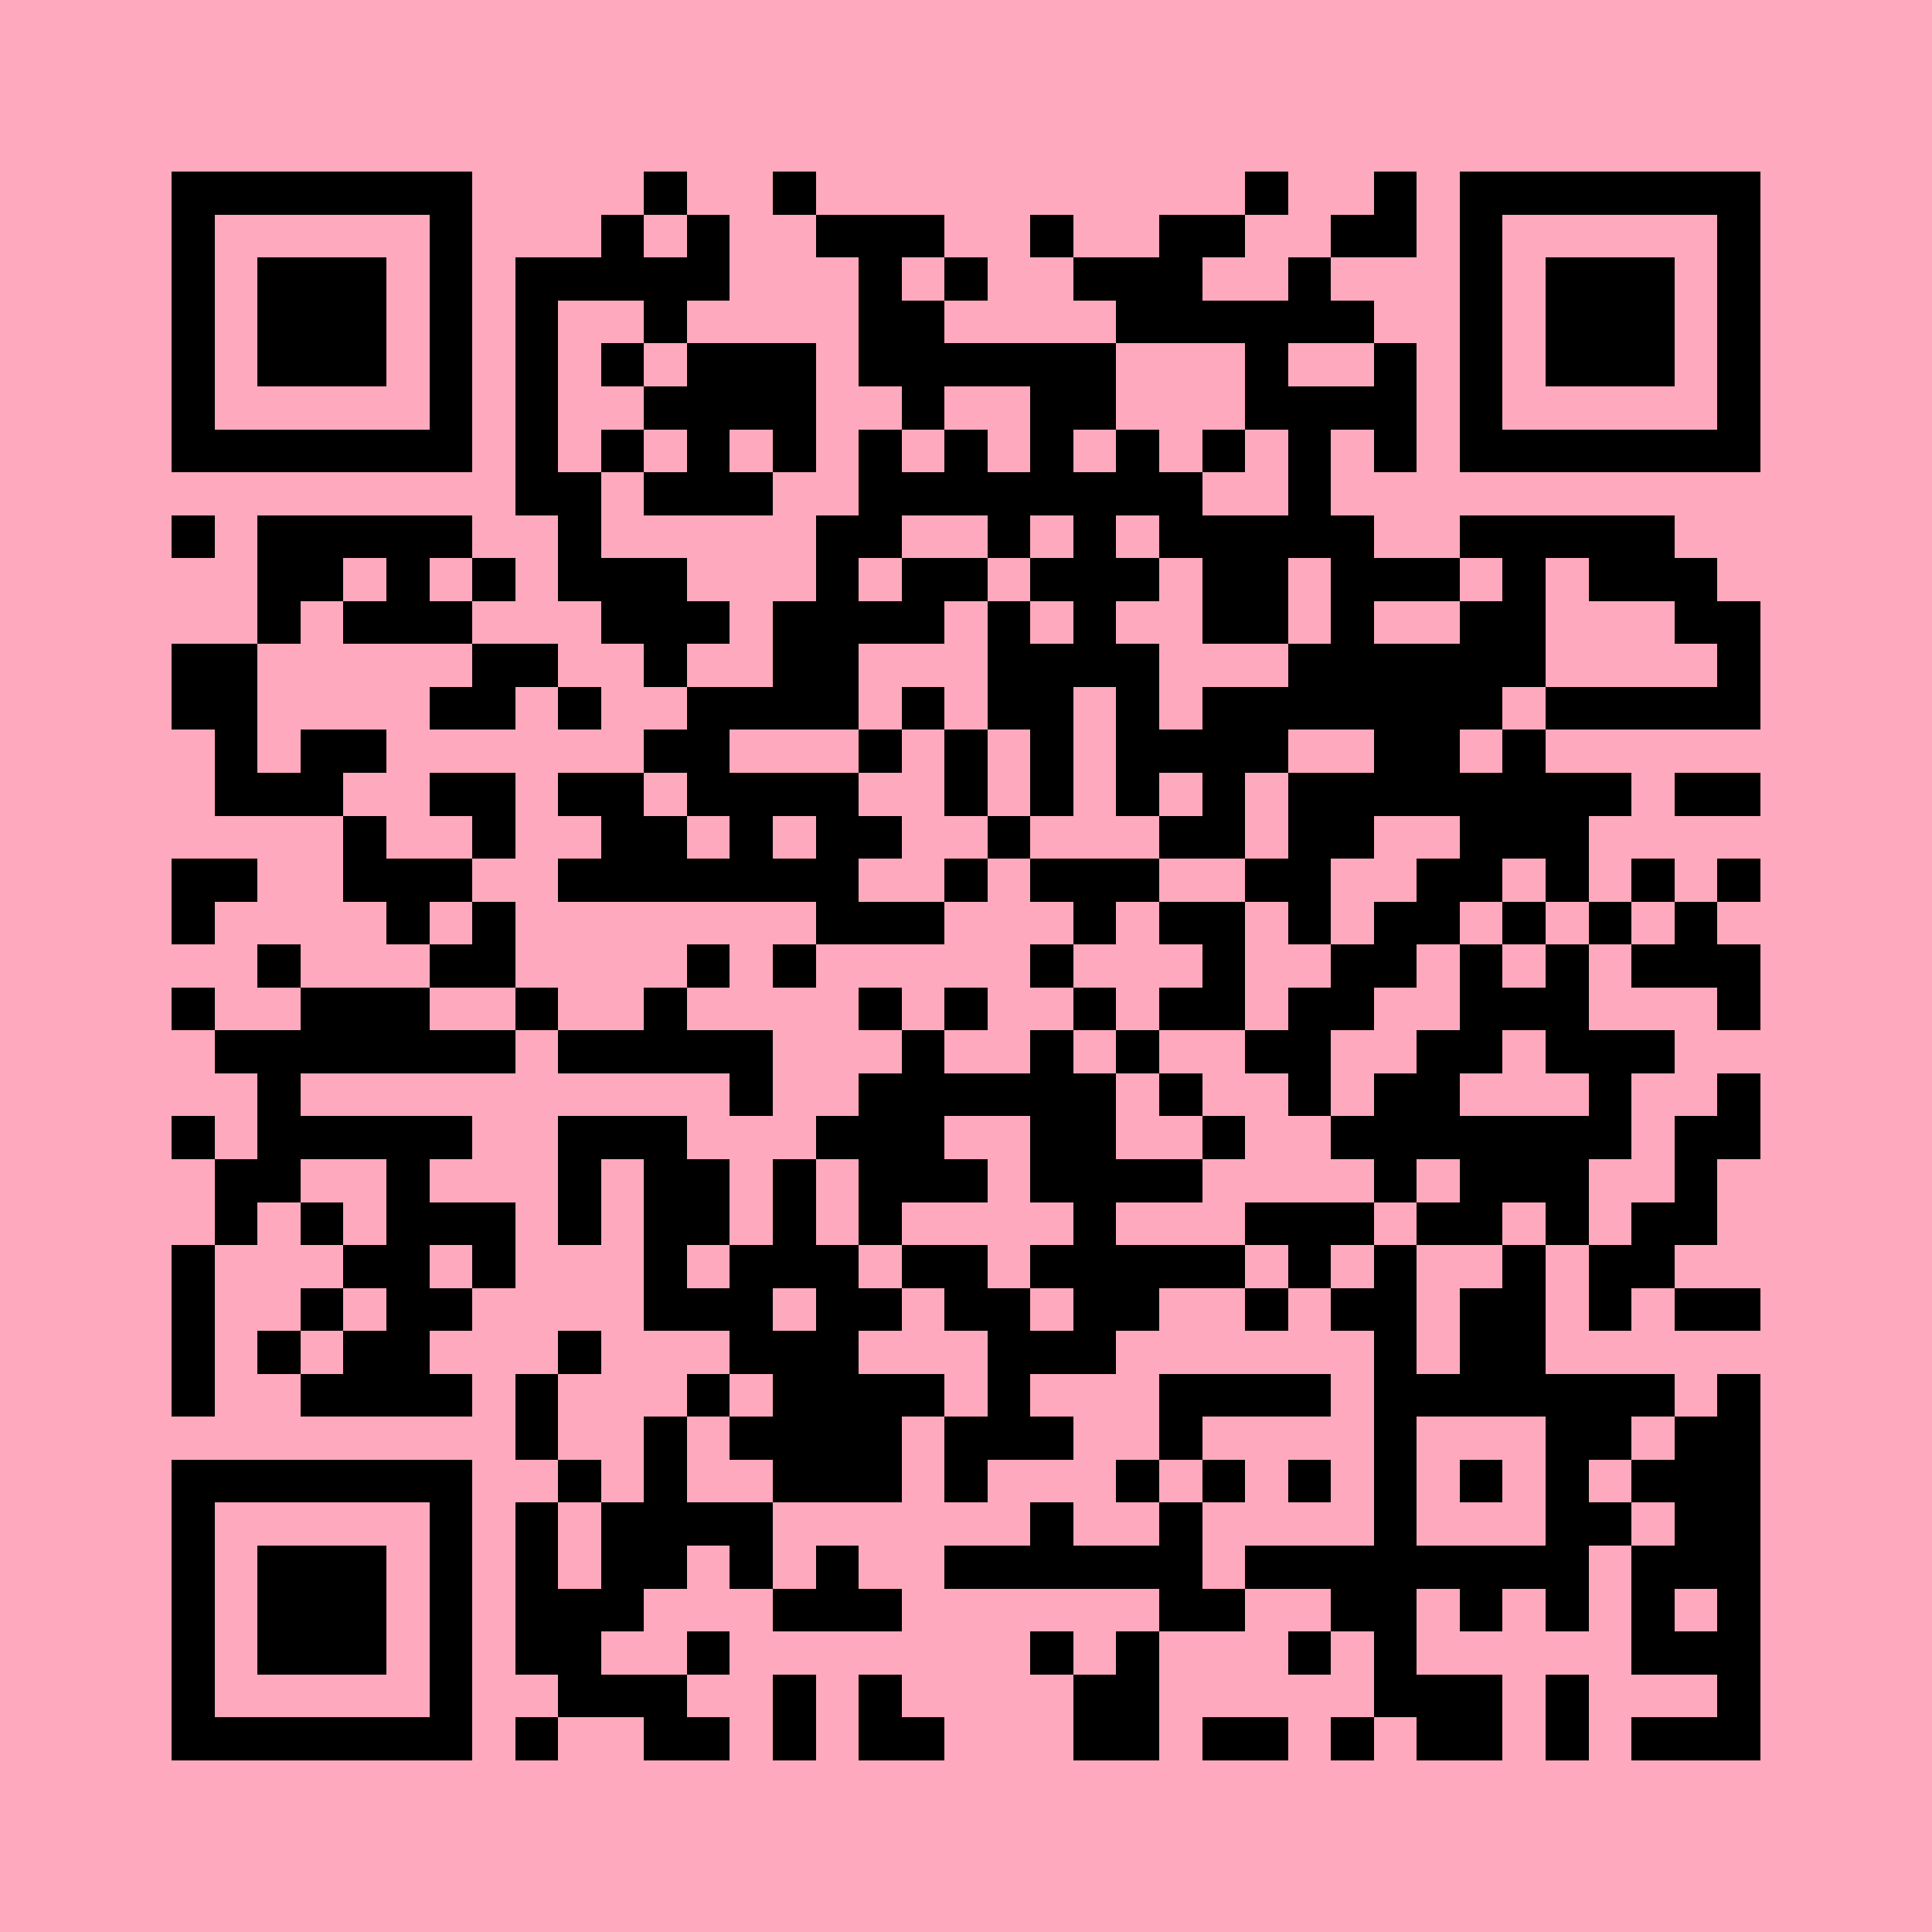
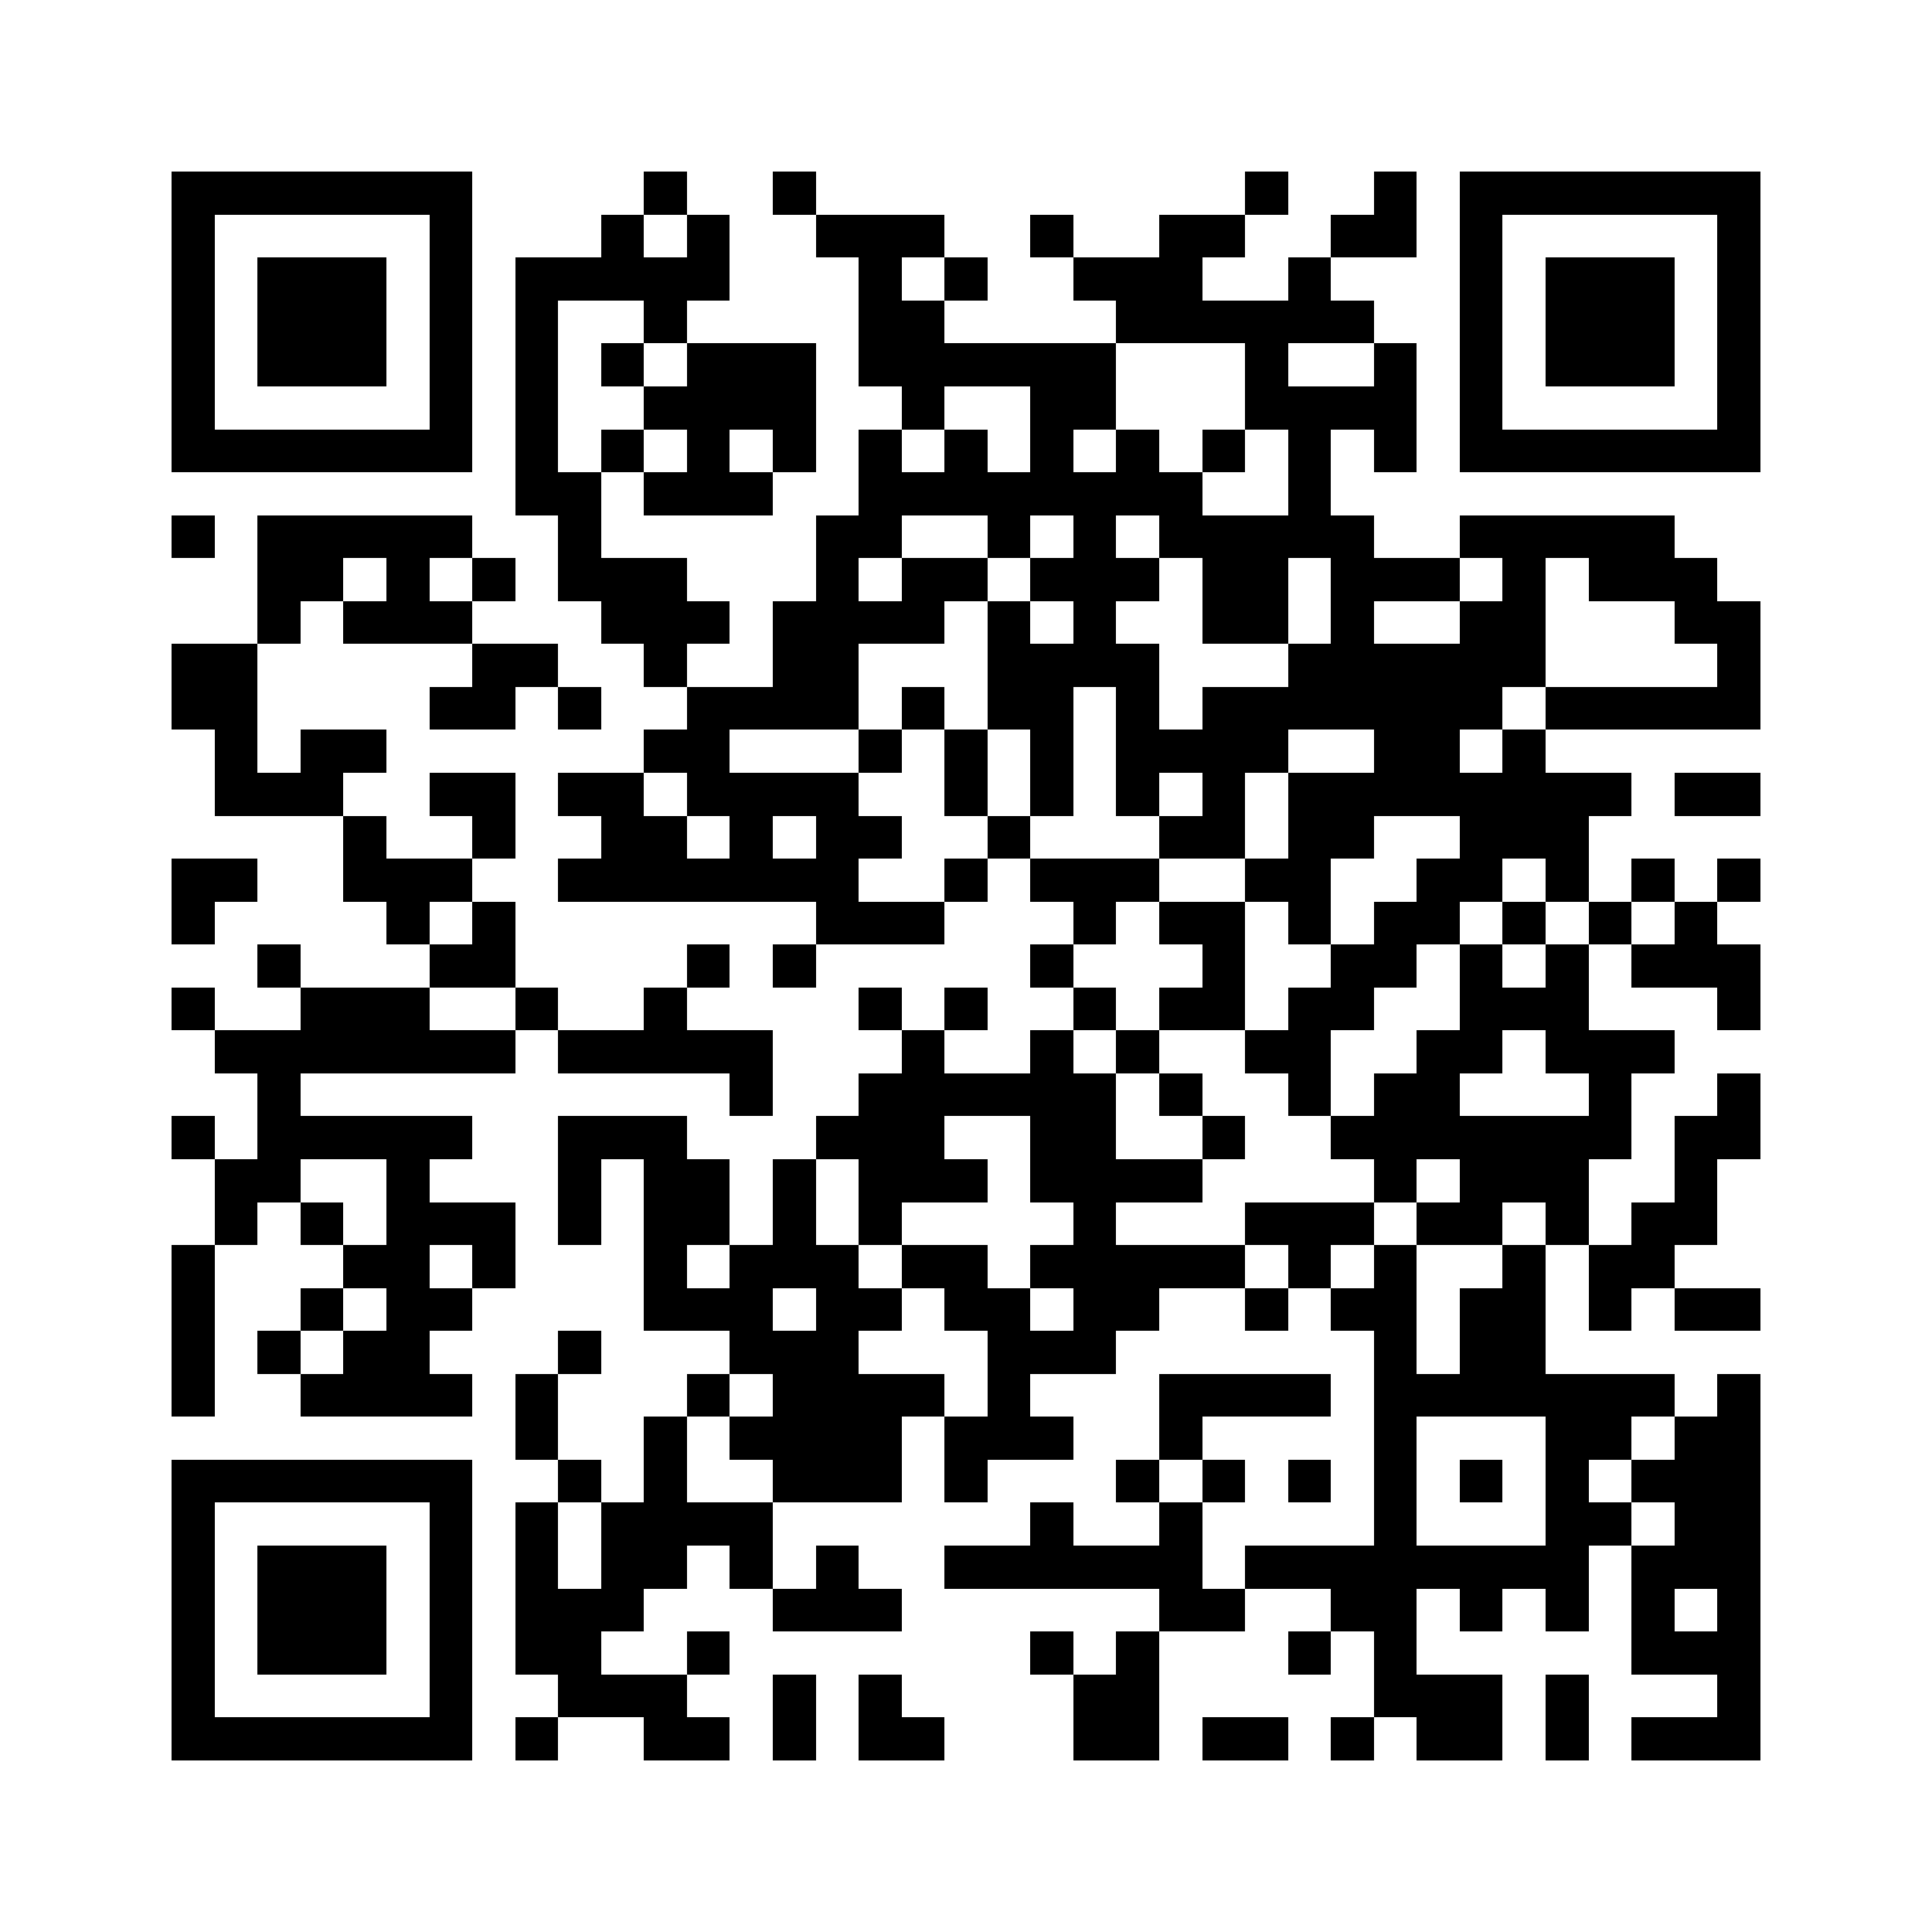
<svg xmlns="http://www.w3.org/2000/svg" width="300" height="300" viewBox="0 0 45 45" shape-rendering="crispEdges">
-   <path fill="#FEA9BD" d="M0 0h45v45H0z" />
  <path stroke="#000000" d="M4 4.5h7m4 0h1m2 0h1m10 0h1m2 0h1m1 0h7M4 5.5h1m5 0h1m3 0h1m1 0h1m2 0h3m2 0h1m2 0h2m2 0h2m1 0h1m5 0h1M4 6.5h1m1 0h3m1 0h1m1 0h5m3 0h1m1 0h1m2 0h3m2 0h1m3 0h1m1 0h3m1 0h1M4 7.5h1m1 0h3m1 0h1m1 0h1m2 0h1m4 0h2m4 0h6m2 0h1m1 0h3m1 0h1M4 8.5h1m1 0h3m1 0h1m1 0h1m1 0h1m1 0h3m1 0h6m3 0h1m2 0h1m1 0h1m1 0h3m1 0h1M4 9.5h1m5 0h1m1 0h1m2 0h4m2 0h1m2 0h2m3 0h4m1 0h1m5 0h1M4 10.5h7m1 0h1m1 0h1m1 0h1m1 0h1m1 0h1m1 0h1m1 0h1m1 0h1m1 0h1m1 0h1m1 0h1m1 0h7M12 11.5h2m1 0h3m2 0h8m2 0h1M4 12.5h1m1 0h5m2 0h1m5 0h2m2 0h1m1 0h1m1 0h5m2 0h5M6 13.5h2m1 0h1m1 0h1m1 0h3m3 0h1m1 0h2m1 0h3m1 0h2m1 0h3m1 0h1m1 0h3M6 14.5h1m1 0h3m3 0h3m1 0h4m1 0h1m1 0h1m2 0h2m1 0h1m2 0h2m3 0h2M4 15.5h2m5 0h2m2 0h1m2 0h2m3 0h4m3 0h6m4 0h1M4 16.5h2m4 0h2m1 0h1m2 0h4m1 0h1m1 0h2m1 0h1m1 0h7m1 0h5M5 17.5h1m1 0h2m6 0h2m3 0h1m1 0h1m1 0h1m1 0h4m2 0h2m1 0h1M5 18.5h3m2 0h2m1 0h2m1 0h4m2 0h1m1 0h1m1 0h1m1 0h1m1 0h8m1 0h2M8 19.5h1m2 0h1m2 0h2m1 0h1m1 0h2m2 0h1m3 0h2m1 0h2m2 0h3M4 20.5h2m2 0h3m2 0h7m2 0h1m1 0h3m2 0h2m2 0h2m1 0h1m1 0h1m1 0h1M4 21.5h1m4 0h1m1 0h1m7 0h3m3 0h1m1 0h2m1 0h1m1 0h2m1 0h1m1 0h1m1 0h1M6 22.5h1m3 0h2m4 0h1m1 0h1m5 0h1m3 0h1m2 0h2m1 0h1m1 0h1m1 0h3M4 23.5h1m2 0h3m2 0h1m2 0h1m4 0h1m1 0h1m2 0h1m1 0h2m1 0h2m2 0h3m3 0h1M5 24.5h7m1 0h5m3 0h1m2 0h1m1 0h1m2 0h2m2 0h2m1 0h3M6 25.5h1m10 0h1m2 0h6m1 0h1m2 0h1m1 0h2m3 0h1m2 0h1M4 26.5h1m1 0h5m2 0h3m3 0h3m2 0h2m2 0h1m2 0h7m1 0h2M5 27.5h2m2 0h1m3 0h1m1 0h2m1 0h1m1 0h3m1 0h4m4 0h1m1 0h3m2 0h1M5 28.5h1m1 0h1m1 0h3m1 0h1m1 0h2m1 0h1m1 0h1m4 0h1m3 0h3m1 0h2m1 0h1m1 0h2M4 29.5h1m3 0h2m1 0h1m3 0h1m1 0h3m1 0h2m1 0h5m1 0h1m1 0h1m2 0h1m1 0h2M4 30.5h1m2 0h1m1 0h2m4 0h3m1 0h2m1 0h2m1 0h2m2 0h1m1 0h2m1 0h2m1 0h1m1 0h2M4 31.5h1m1 0h1m1 0h2m3 0h1m3 0h3m3 0h3m6 0h1m1 0h2M4 32.5h1m2 0h4m1 0h1m3 0h1m1 0h4m1 0h1m3 0h4m1 0h7m1 0h1M12 33.5h1m2 0h1m1 0h4m1 0h3m2 0h1m4 0h1m3 0h2m1 0h2M4 34.5h7m2 0h1m1 0h1m2 0h3m1 0h1m3 0h1m1 0h1m1 0h1m1 0h1m1 0h1m1 0h1m1 0h3M4 35.5h1m5 0h1m1 0h1m1 0h4m6 0h1m2 0h1m4 0h1m3 0h2m1 0h2M4 36.5h1m1 0h3m1 0h1m1 0h1m1 0h2m1 0h1m1 0h1m2 0h6m1 0h8m1 0h3M4 37.5h1m1 0h3m1 0h1m1 0h3m3 0h3m6 0h2m2 0h2m1 0h1m1 0h1m1 0h1m1 0h1M4 38.5h1m1 0h3m1 0h1m1 0h2m2 0h1m7 0h1m1 0h1m3 0h1m1 0h1m5 0h3M4 39.5h1m5 0h1m2 0h3m2 0h1m1 0h1m4 0h2m5 0h3m1 0h1m3 0h1M4 40.5h7m1 0h1m2 0h2m1 0h1m1 0h2m3 0h2m1 0h2m1 0h1m1 0h2m1 0h1m1 0h3" />
</svg>